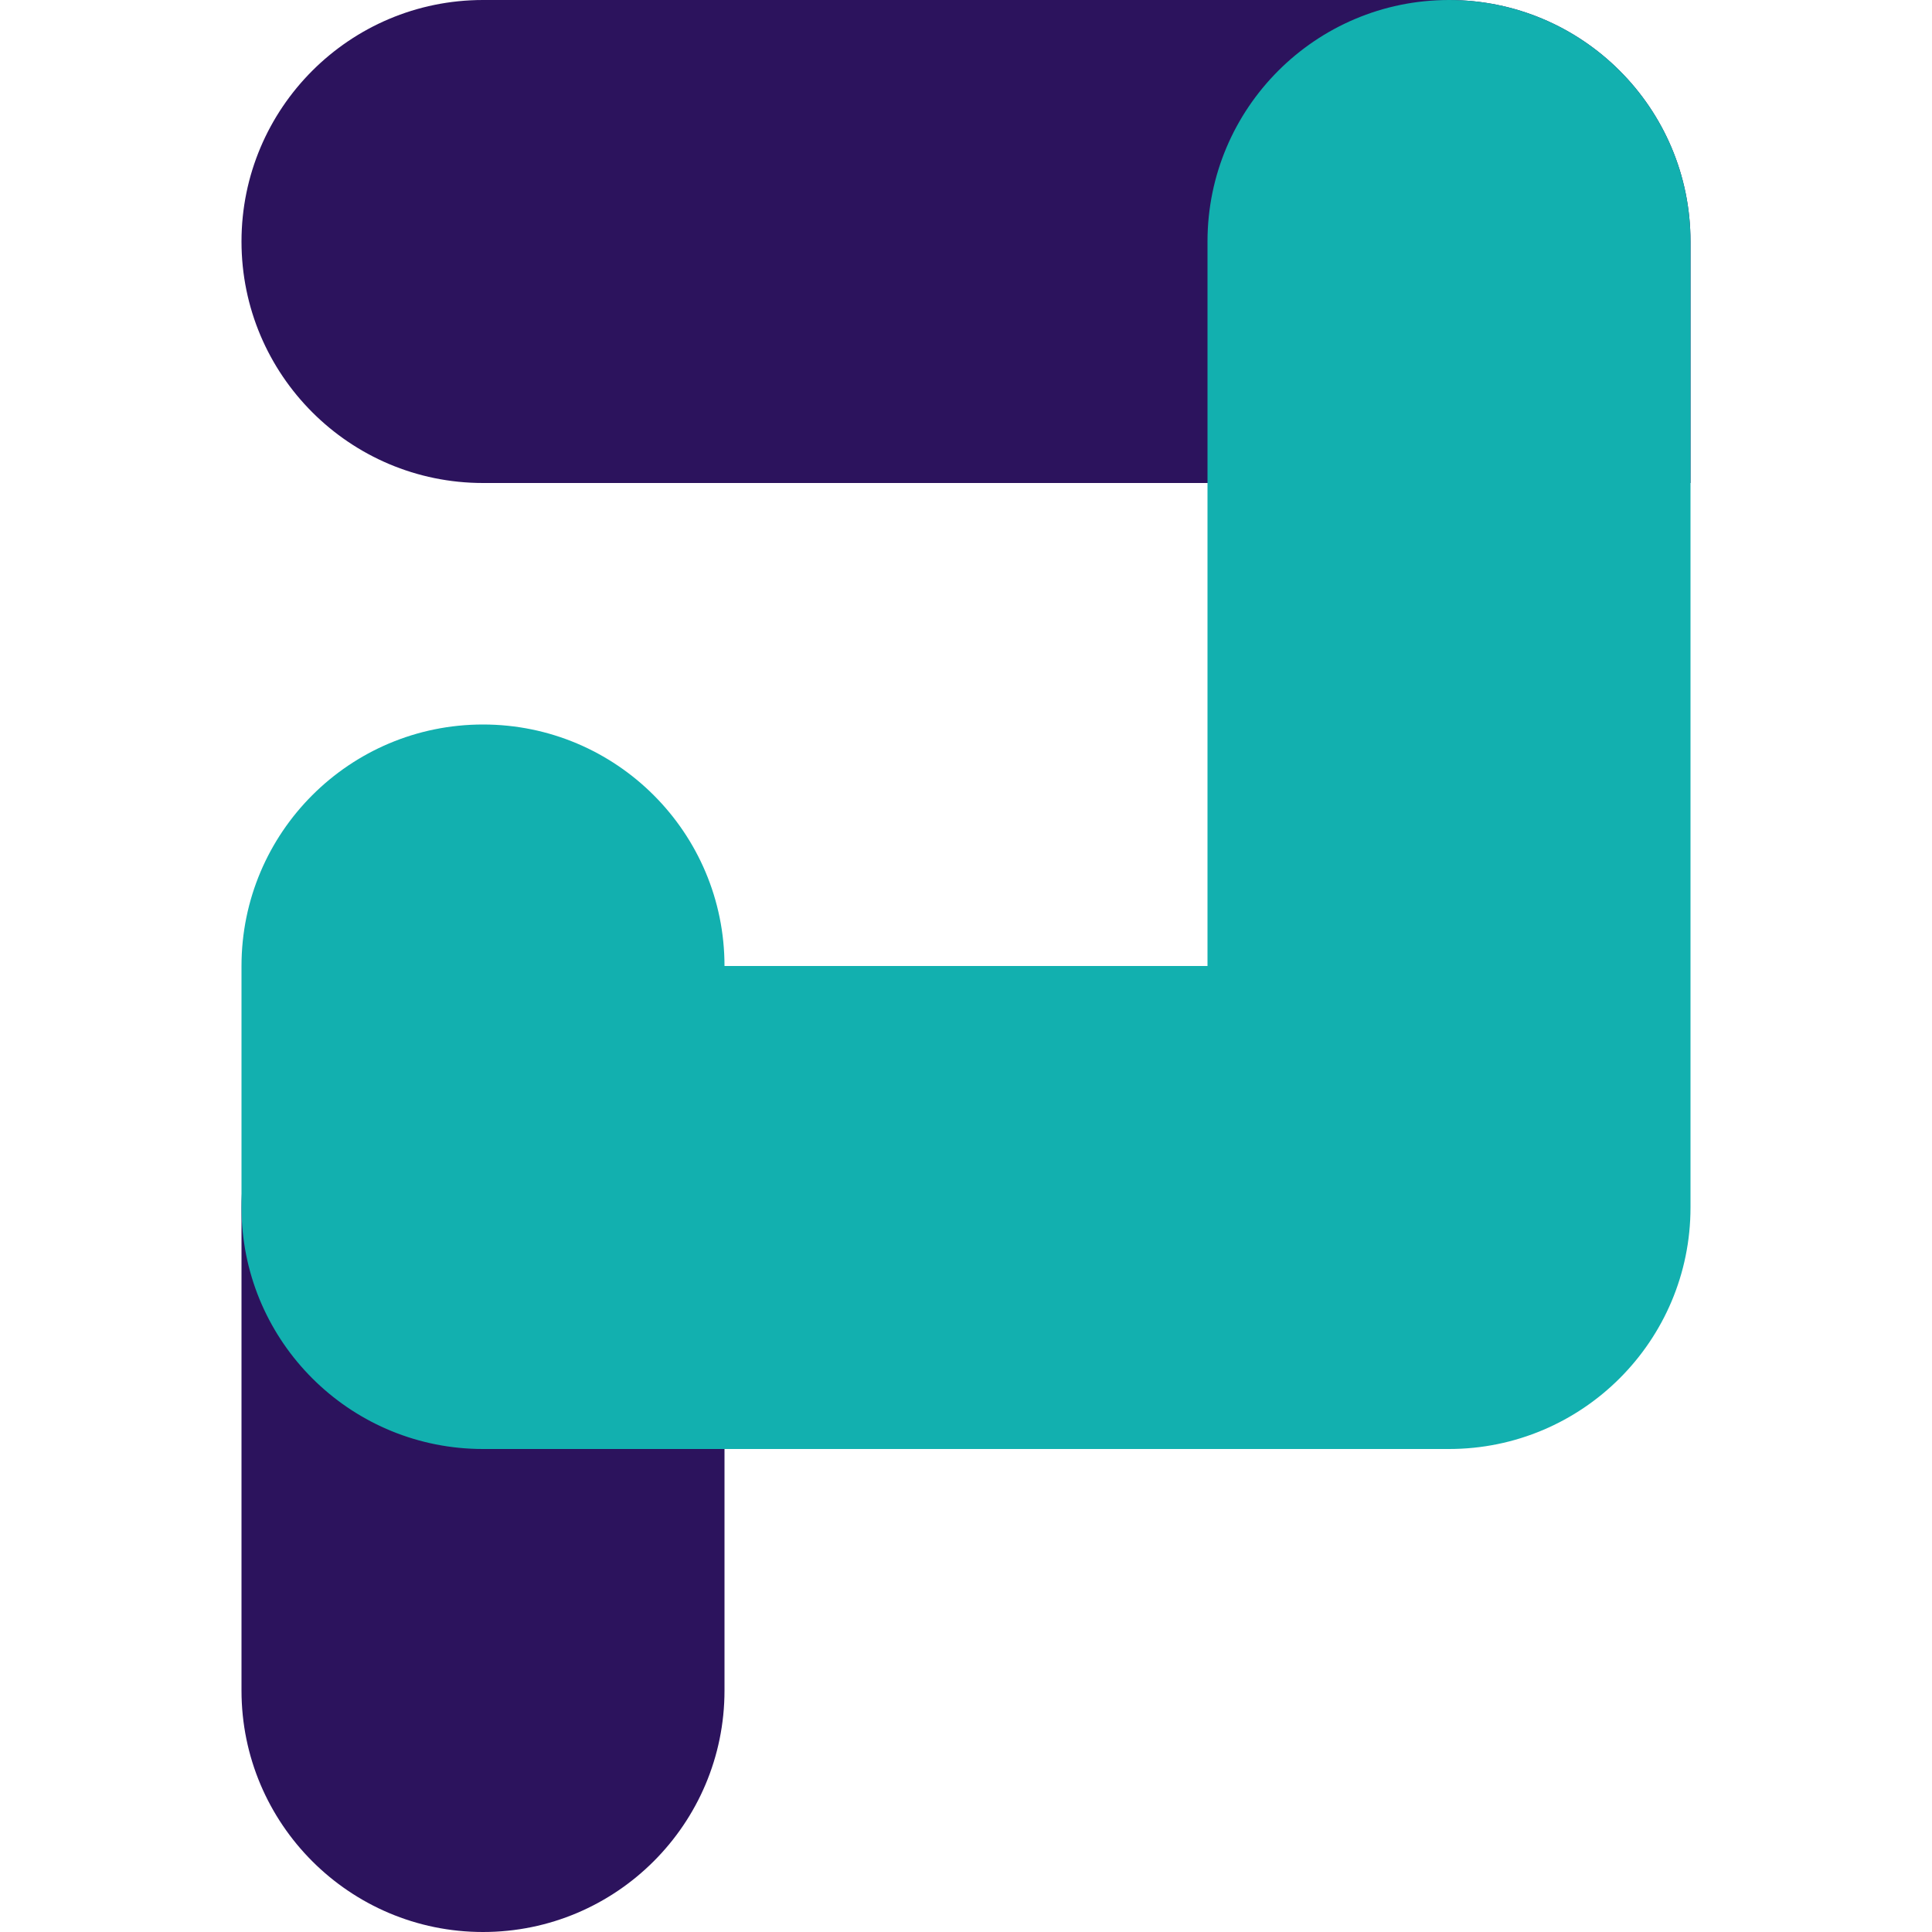
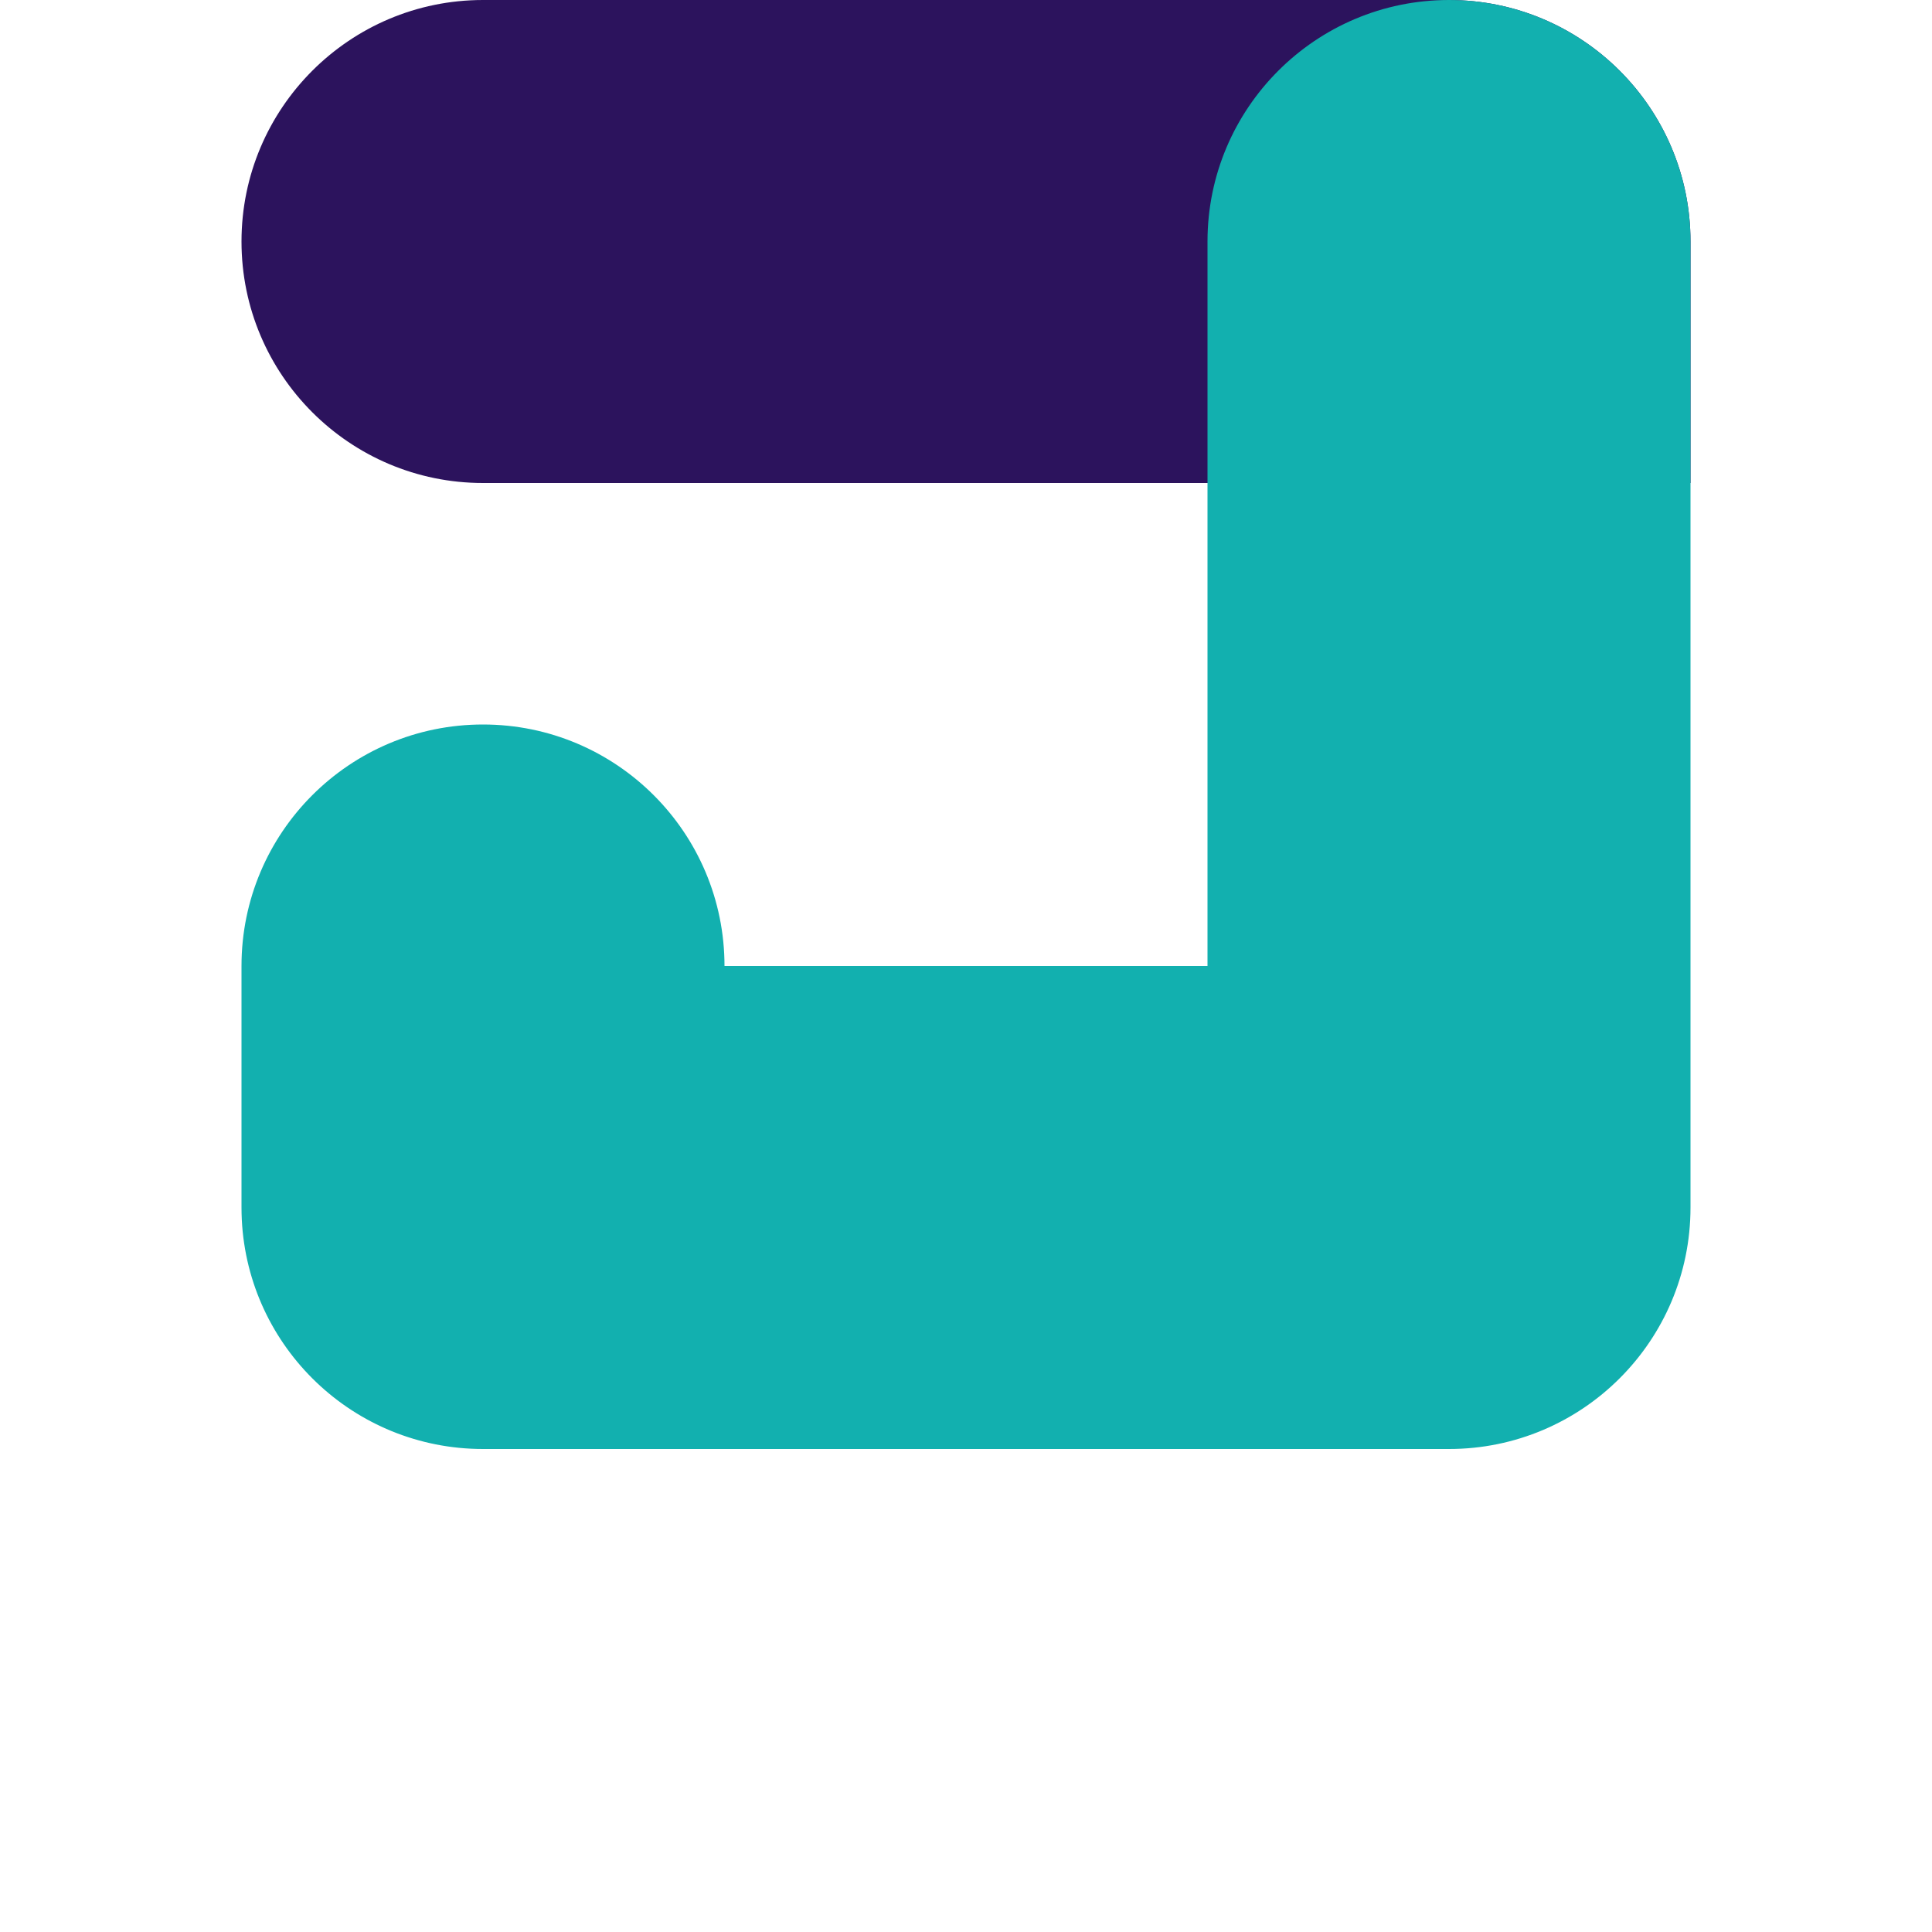
<svg xmlns="http://www.w3.org/2000/svg" width="32" height="32" viewBox="0 0 32 32" fill="none">
-   <path d="M12 16V28C12 30.208 10.208 32 8 32C5.792 32 4 30.208 4 28V20C4 17.792 5.792 16 8 16H12Z" fill="#2C135D" />
  <path d="M28 4V8L8 8C5.792 8 4 6.208 4 4C4 1.792 5.792 0 8 0L24 0C26.208 0 28 1.792 28 4Z" fill="#2C135D" />
  <path fill-rule="evenodd" clip-rule="evenodd" d="M28 4V16V20C28 22.208 26.208 24 24 24L8 24C5.859 24 4.111 22.318 4.005 20.203C4.002 20.136 4 20.068 4 20C4 19.997 4 19.995 4 19.992V16C4 13.791 5.791 12 8 12C10.209 12 12 13.791 12 16L20 16V4C20 1.792 21.792 0 24 0C26.208 0 28 1.792 28 4Z" fill="#12B0AF" />
</svg>